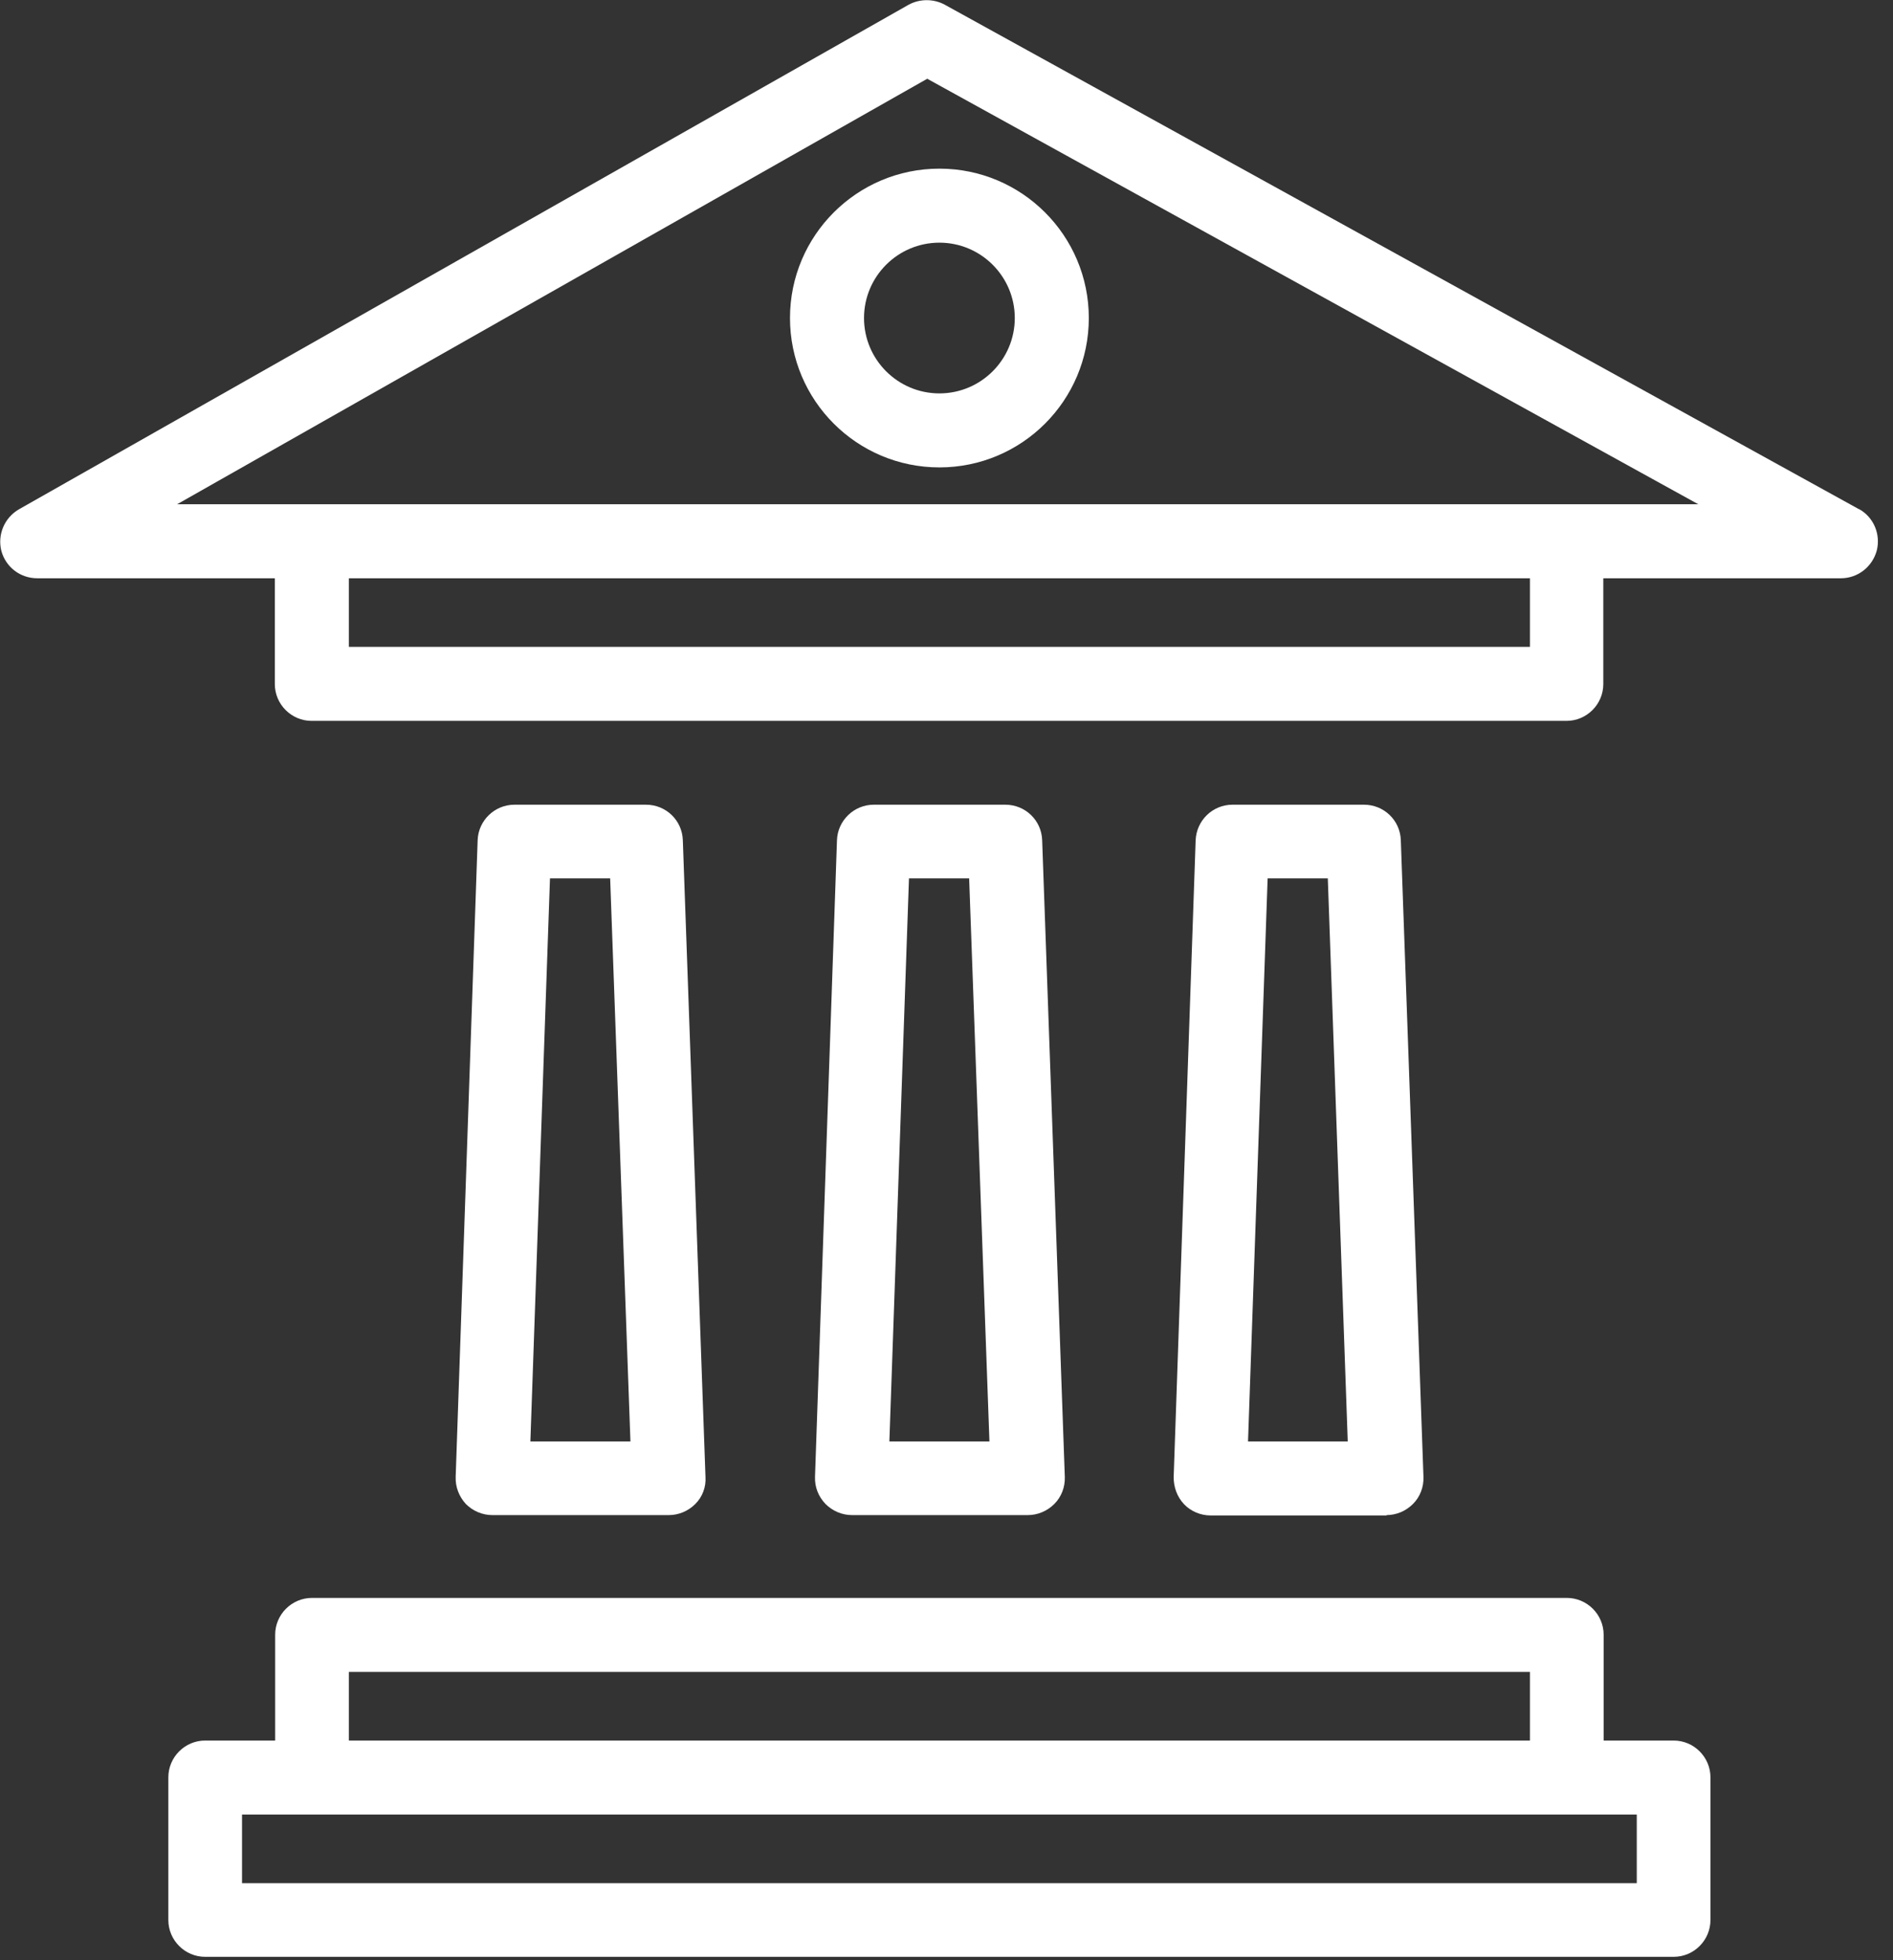
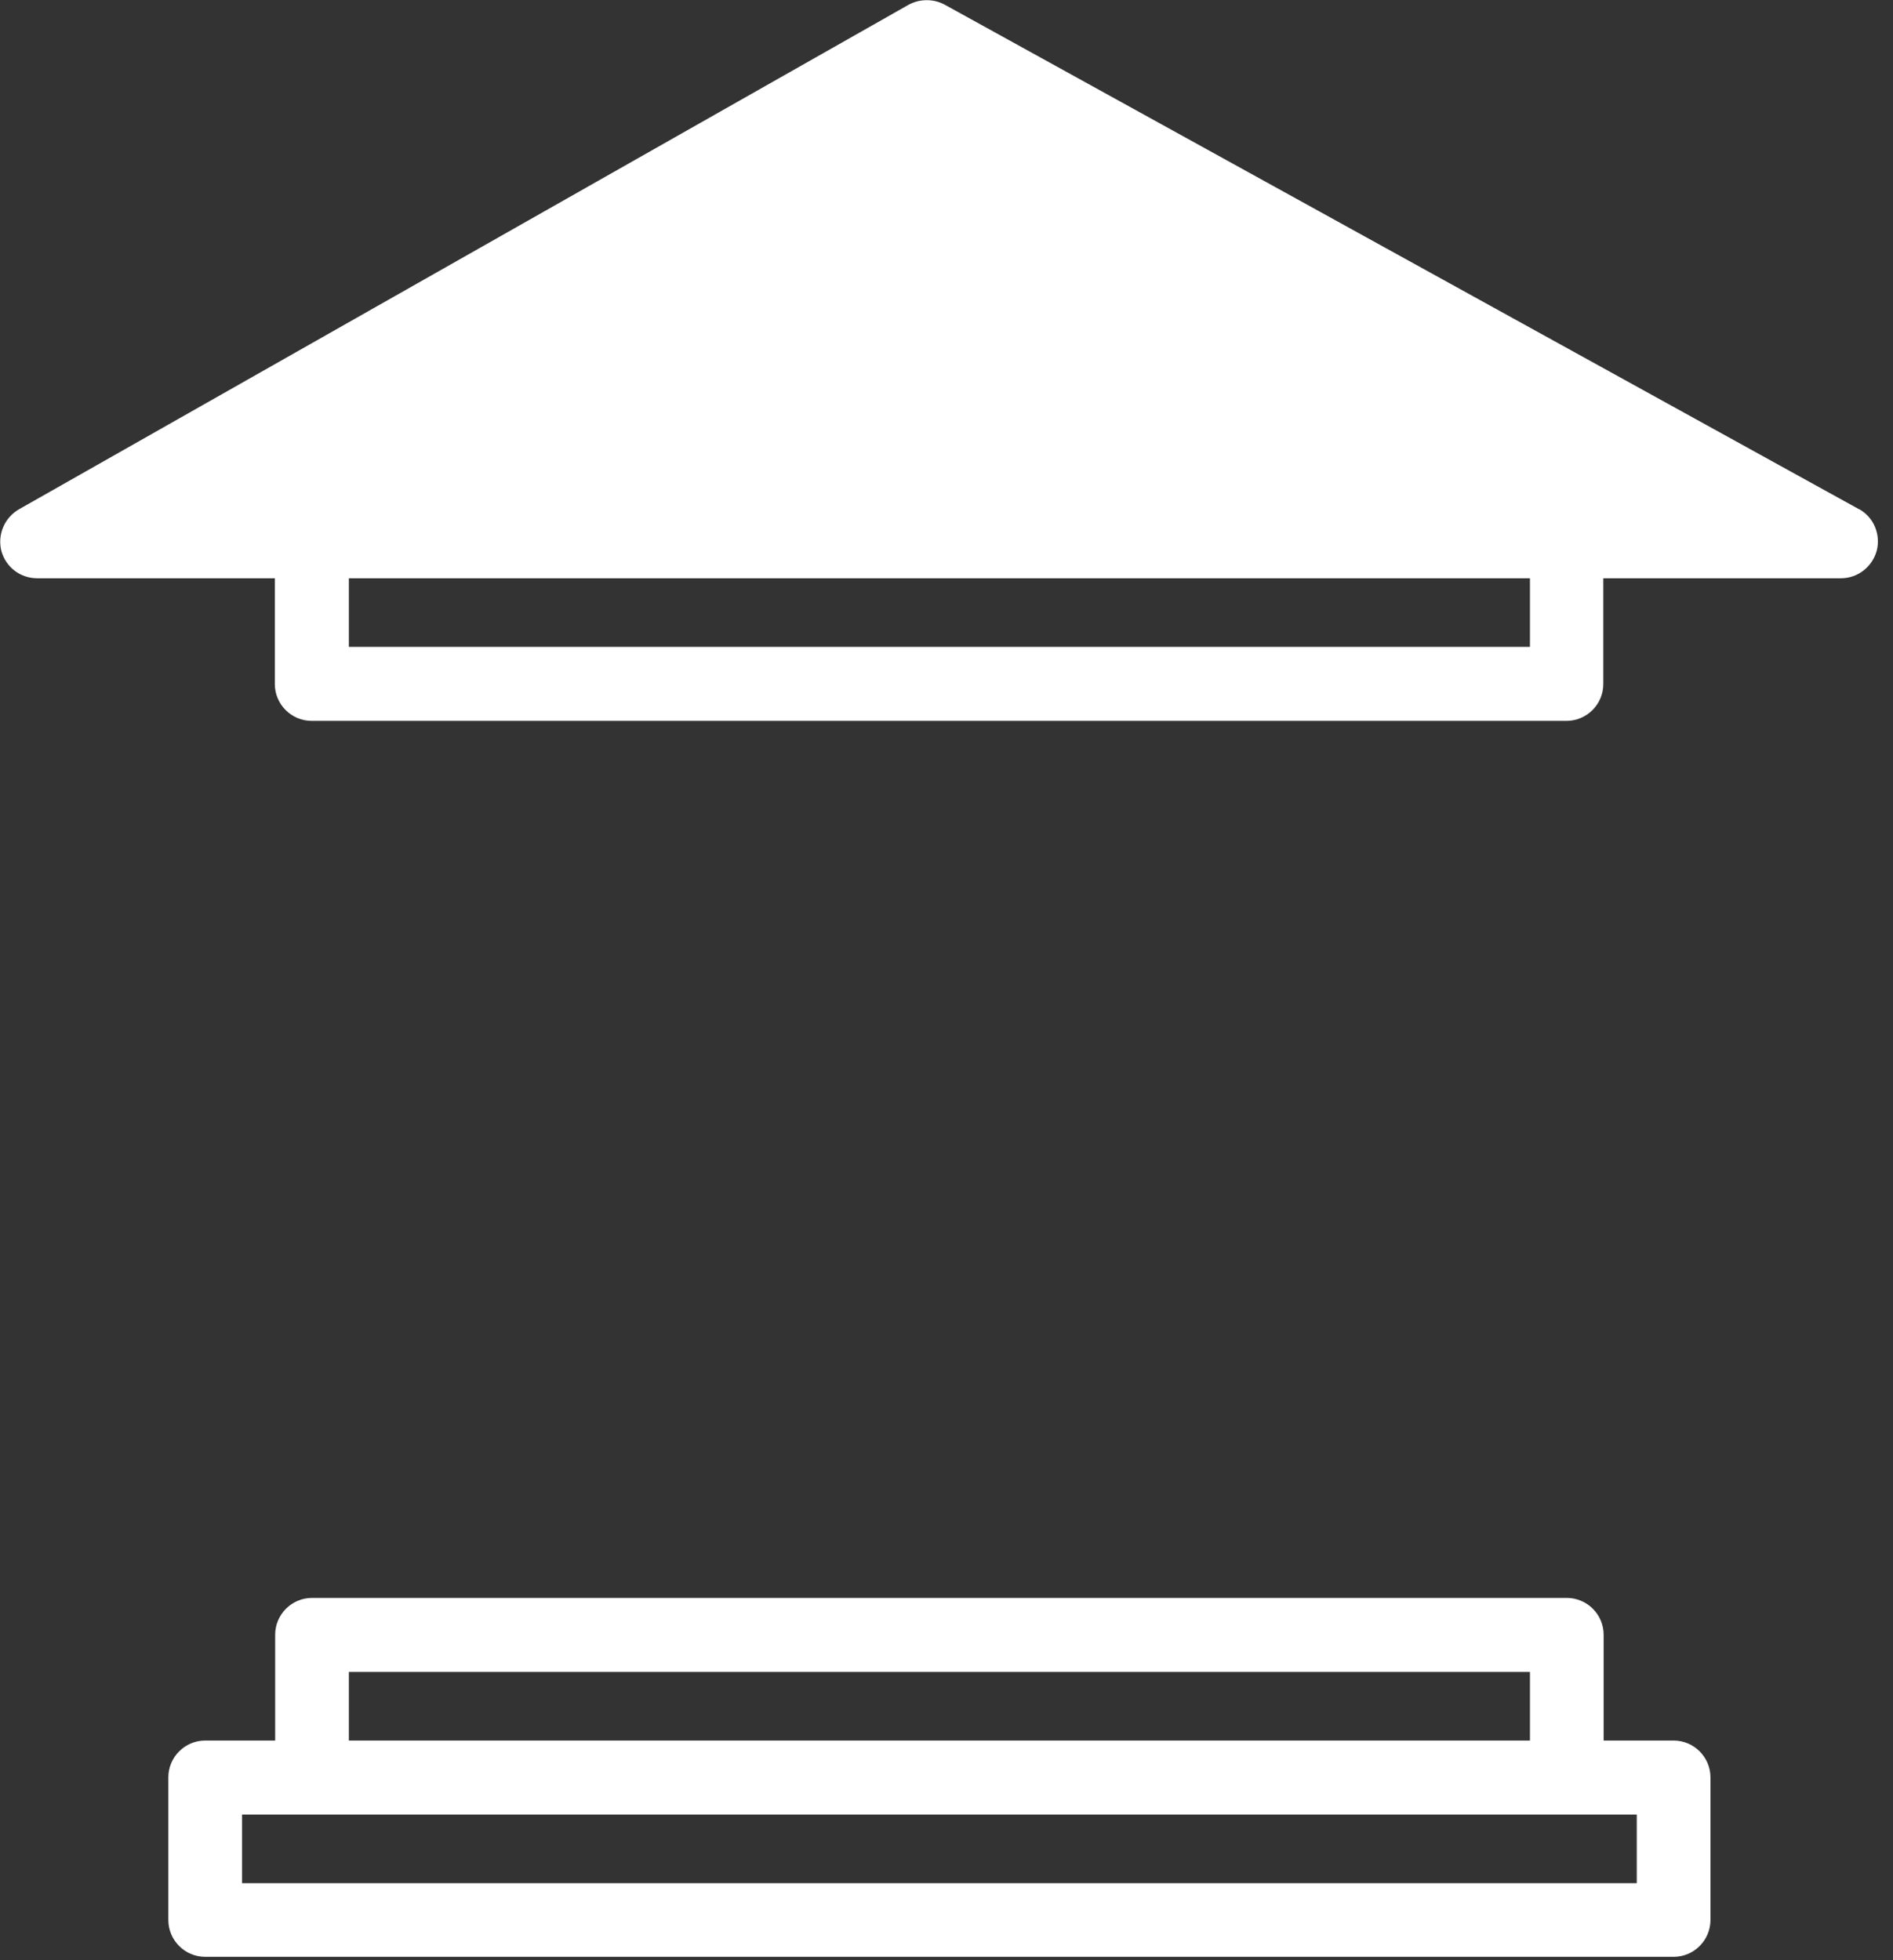
<svg xmlns="http://www.w3.org/2000/svg" width="56" height="58" viewBox="0 0 56 58" fill="none">
  <rect x="0" y="0" width="56" height="58" fill="#333333" stroke="none" />
-   <path d="M55 15.07L27.95 0.14C27.62 -0.04 27.21 -0.04 26.88 0.14L0.56 15.07C0.13 15.32 -0.08 15.82 0.04 16.3C0.17 16.78 0.6 17.11 1.1 17.11H8.13V20.24C8.13 20.84 8.62 21.33 9.22 21.33H46.34C46.94 21.33 47.43 20.84 47.43 20.24V17.11H54.46C54.96 17.11 55.39 16.77 55.52 16.29C55.64 15.81 55.43 15.3 54.99 15.06M10.32 19.14V17.11H45.26V19.14H10.32ZM5.24 14.92L27.43 2.33L50.24 14.92H5.24Z" fill="white" />
+   <path d="M55 15.07L27.95 0.14C27.62 -0.04 27.21 -0.04 26.88 0.14L0.56 15.07C0.13 15.32 -0.08 15.82 0.04 16.3C0.17 16.78 0.6 17.11 1.1 17.11H8.13V20.24C8.13 20.84 8.62 21.33 9.22 21.33H46.34C46.94 21.33 47.43 20.84 47.43 20.24V17.11H54.46C54.96 17.11 55.39 16.77 55.52 16.29C55.64 15.81 55.43 15.3 54.99 15.06M10.32 19.14V17.11H45.26V19.14H10.32ZM5.24 14.92L50.24 14.92H5.24Z" fill="white" />
  <path d="M49.51 51.5H47.44V48.37C47.44 47.77 46.95 47.28 46.35 47.28H9.23C8.63 47.28 8.14 47.77 8.14 48.37V51.5H6.07C5.47 51.5 4.98 51.99 4.98 52.59V56.81C4.98 57.41 5.47 57.9 6.07 57.9H49.51C50.11 57.9 50.6 57.41 50.6 56.81V52.59C50.6 51.99 50.11 51.5 49.51 51.5ZM10.32 49.47H45.26V51.5H10.32V49.47ZM48.42 55.72H7.16V53.69H48.42V55.72Z" fill="white" />
-   <path d="M19.78 44.83C20.08 44.83 20.36 44.71 20.57 44.5C20.78 44.29 20.89 44 20.87 43.7L20.2 24.86C20.18 24.27 19.7 23.81 19.11 23.81H15.22C14.63 23.81 14.15 24.28 14.13 24.86L13.48 43.7C13.47 44 13.58 44.28 13.78 44.5C13.99 44.71 14.27 44.83 14.57 44.83H19.79H19.78ZM16.27 25.99H18.05L18.65 42.65H15.69L16.27 25.99Z" fill="white" />
-   <path d="M30.4 44.83C30.7 44.83 30.98 44.71 31.19 44.5C31.4 44.29 31.51 44 31.5 43.7L30.83 24.86C30.81 24.27 30.33 23.81 29.74 23.81H25.85C25.26 23.81 24.78 24.28 24.76 24.86L24.11 43.7C24.1 44 24.21 44.28 24.42 44.5C24.63 44.71 24.91 44.83 25.21 44.83H30.43H30.4ZM26.89 25.99H28.67L29.27 42.65H26.31L26.89 25.99Z" fill="white" />
-   <path d="M41.01 44.83C41.31 44.83 41.59 44.71 41.8 44.5C42.01 44.29 42.12 44 42.11 43.7L41.44 24.86C41.42 24.27 40.94 23.81 40.35 23.81H36.46C35.87 23.81 35.39 24.28 35.37 24.87L34.72 43.71C34.72 44 34.82 44.29 35.03 44.51C35.23 44.72 35.52 44.84 35.81 44.84H41.03L41.01 44.83ZM37.5 25.99H39.28L39.87 42.65H36.92L37.5 25.99Z" fill="white" />
  <path d="M23.37 9.41C23.37 11.85 25.35 13.83 27.79 13.83C30.23 13.83 32.21 11.85 32.21 9.41C32.21 6.97 30.23 4.99 27.79 4.99C25.35 4.99 23.37 6.97 23.37 9.41ZM27.79 7.18C29.02 7.18 30.02 8.18 30.02 9.41C30.02 10.64 29.02 11.64 27.79 11.64C26.56 11.64 25.56 10.64 25.56 9.41C25.56 8.18 26.56 7.18 27.79 7.18Z" fill="white" />
</svg>